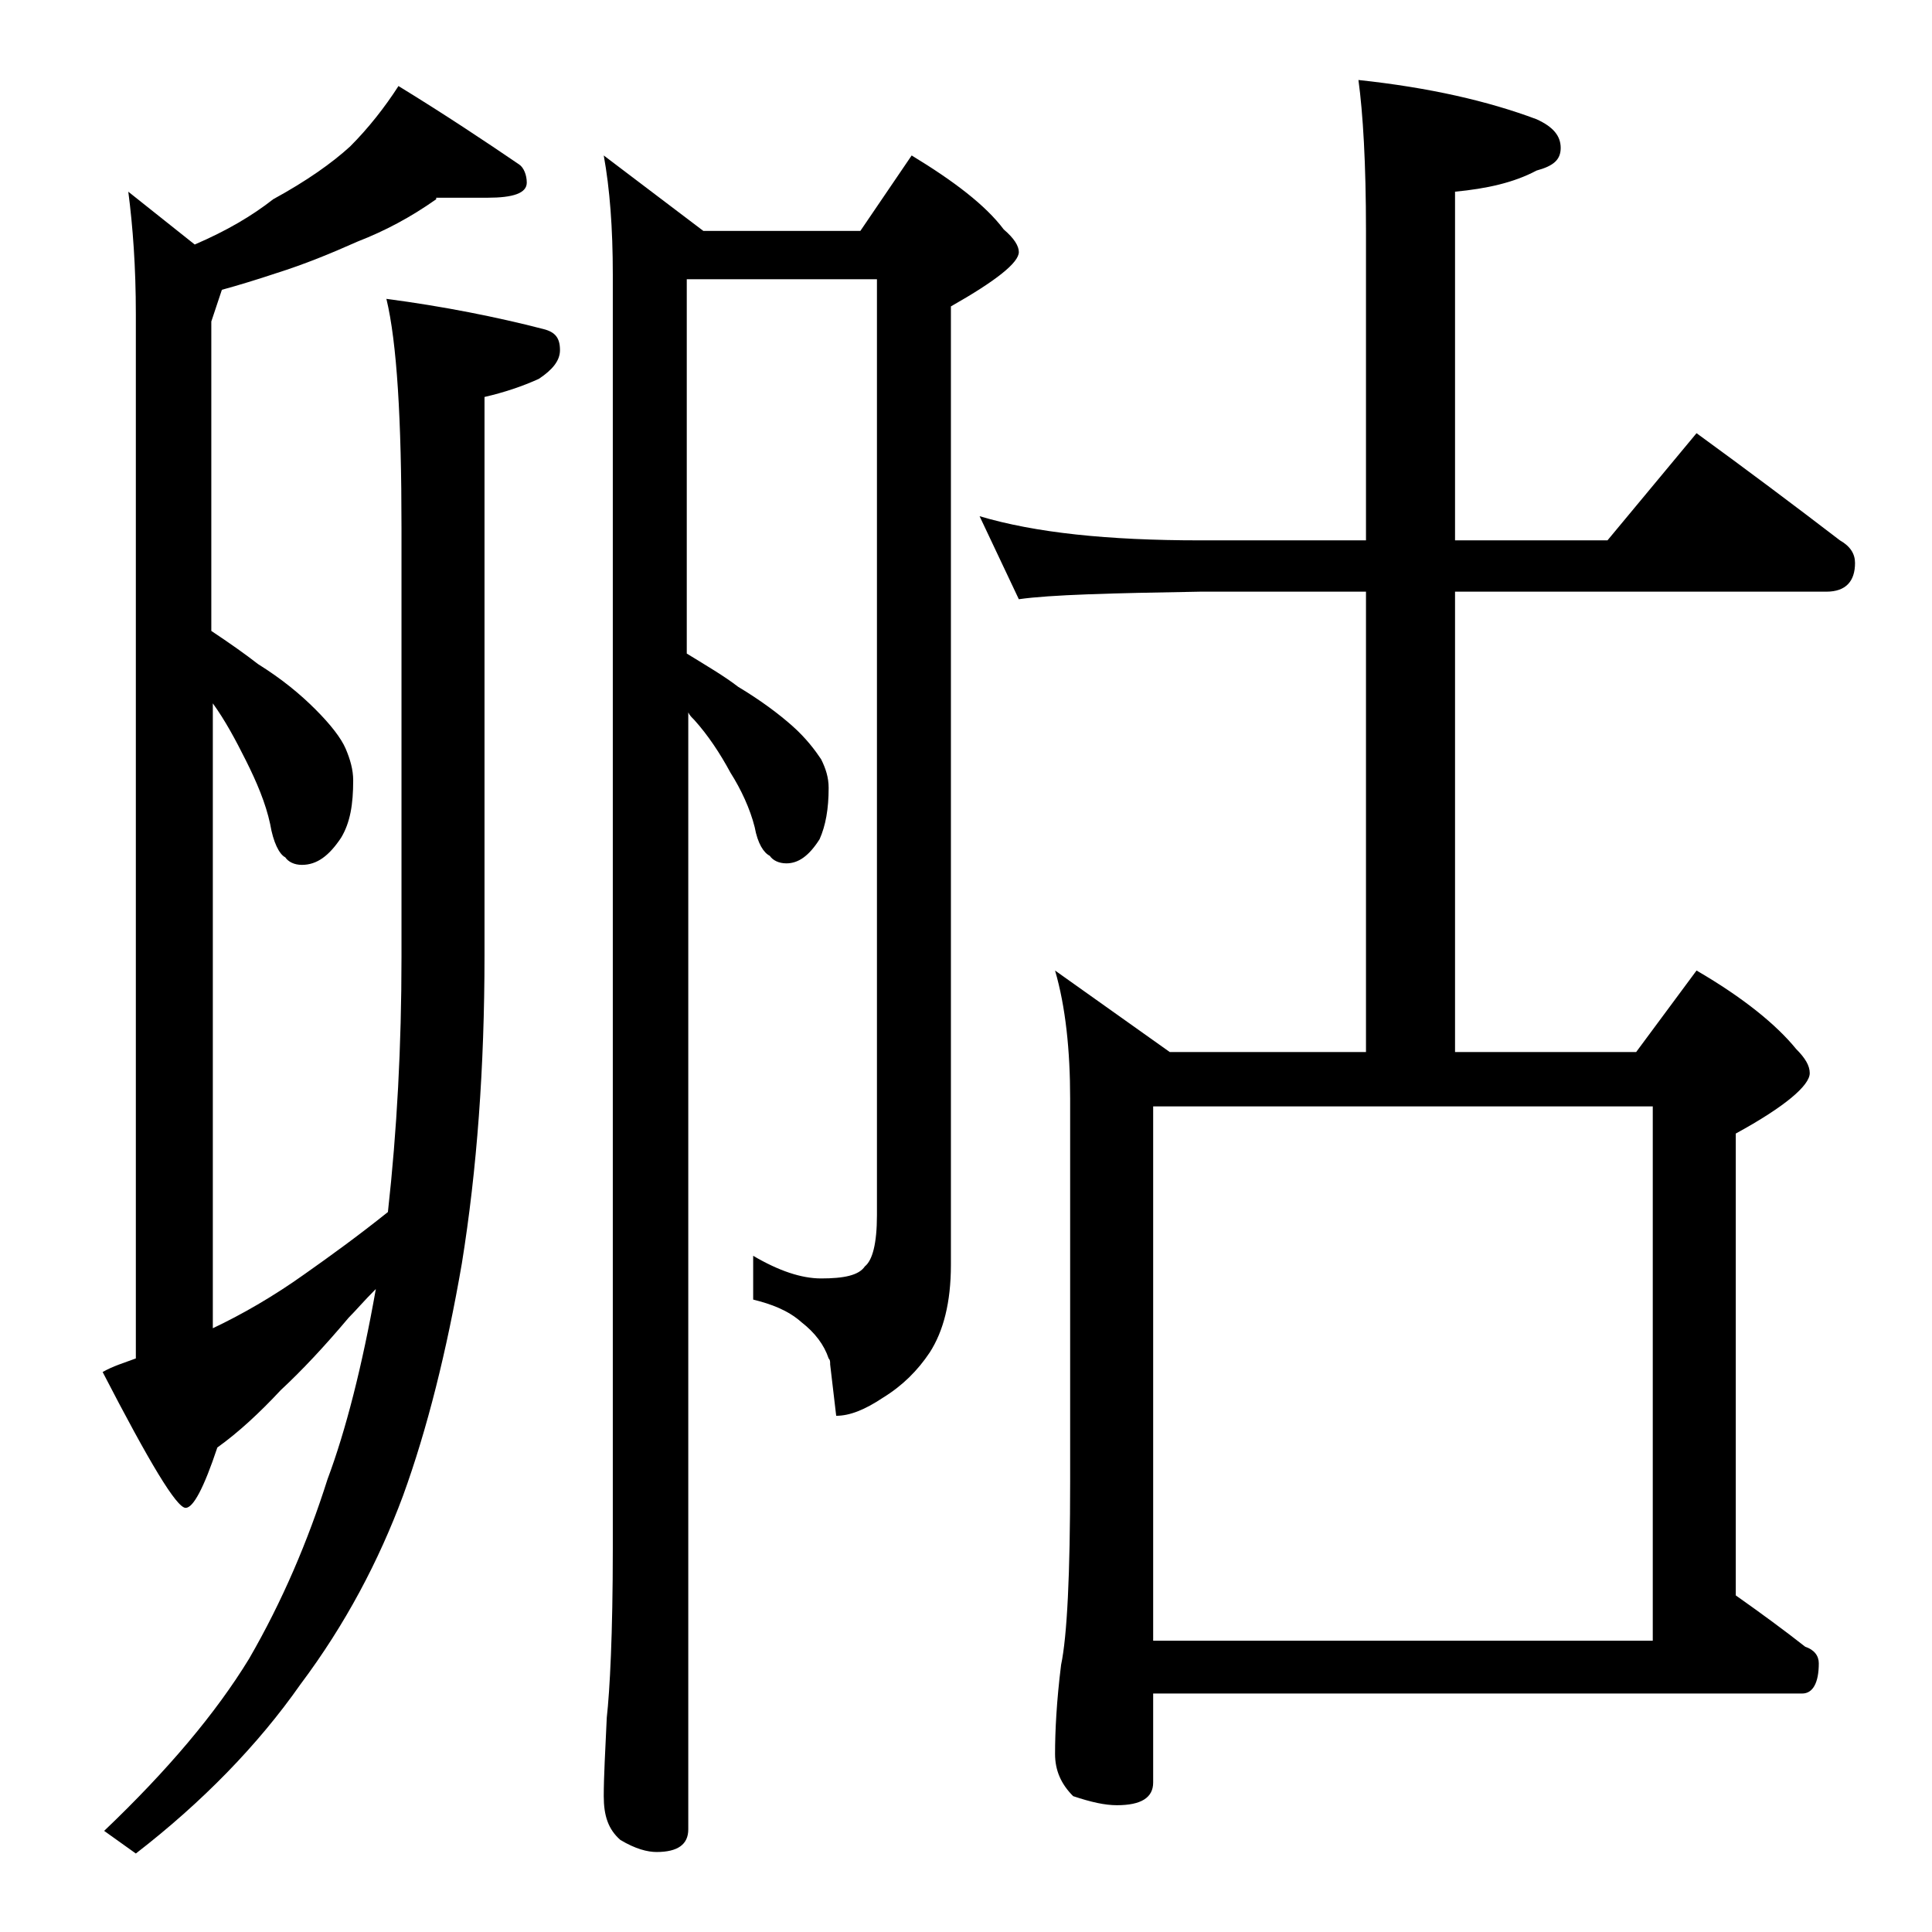
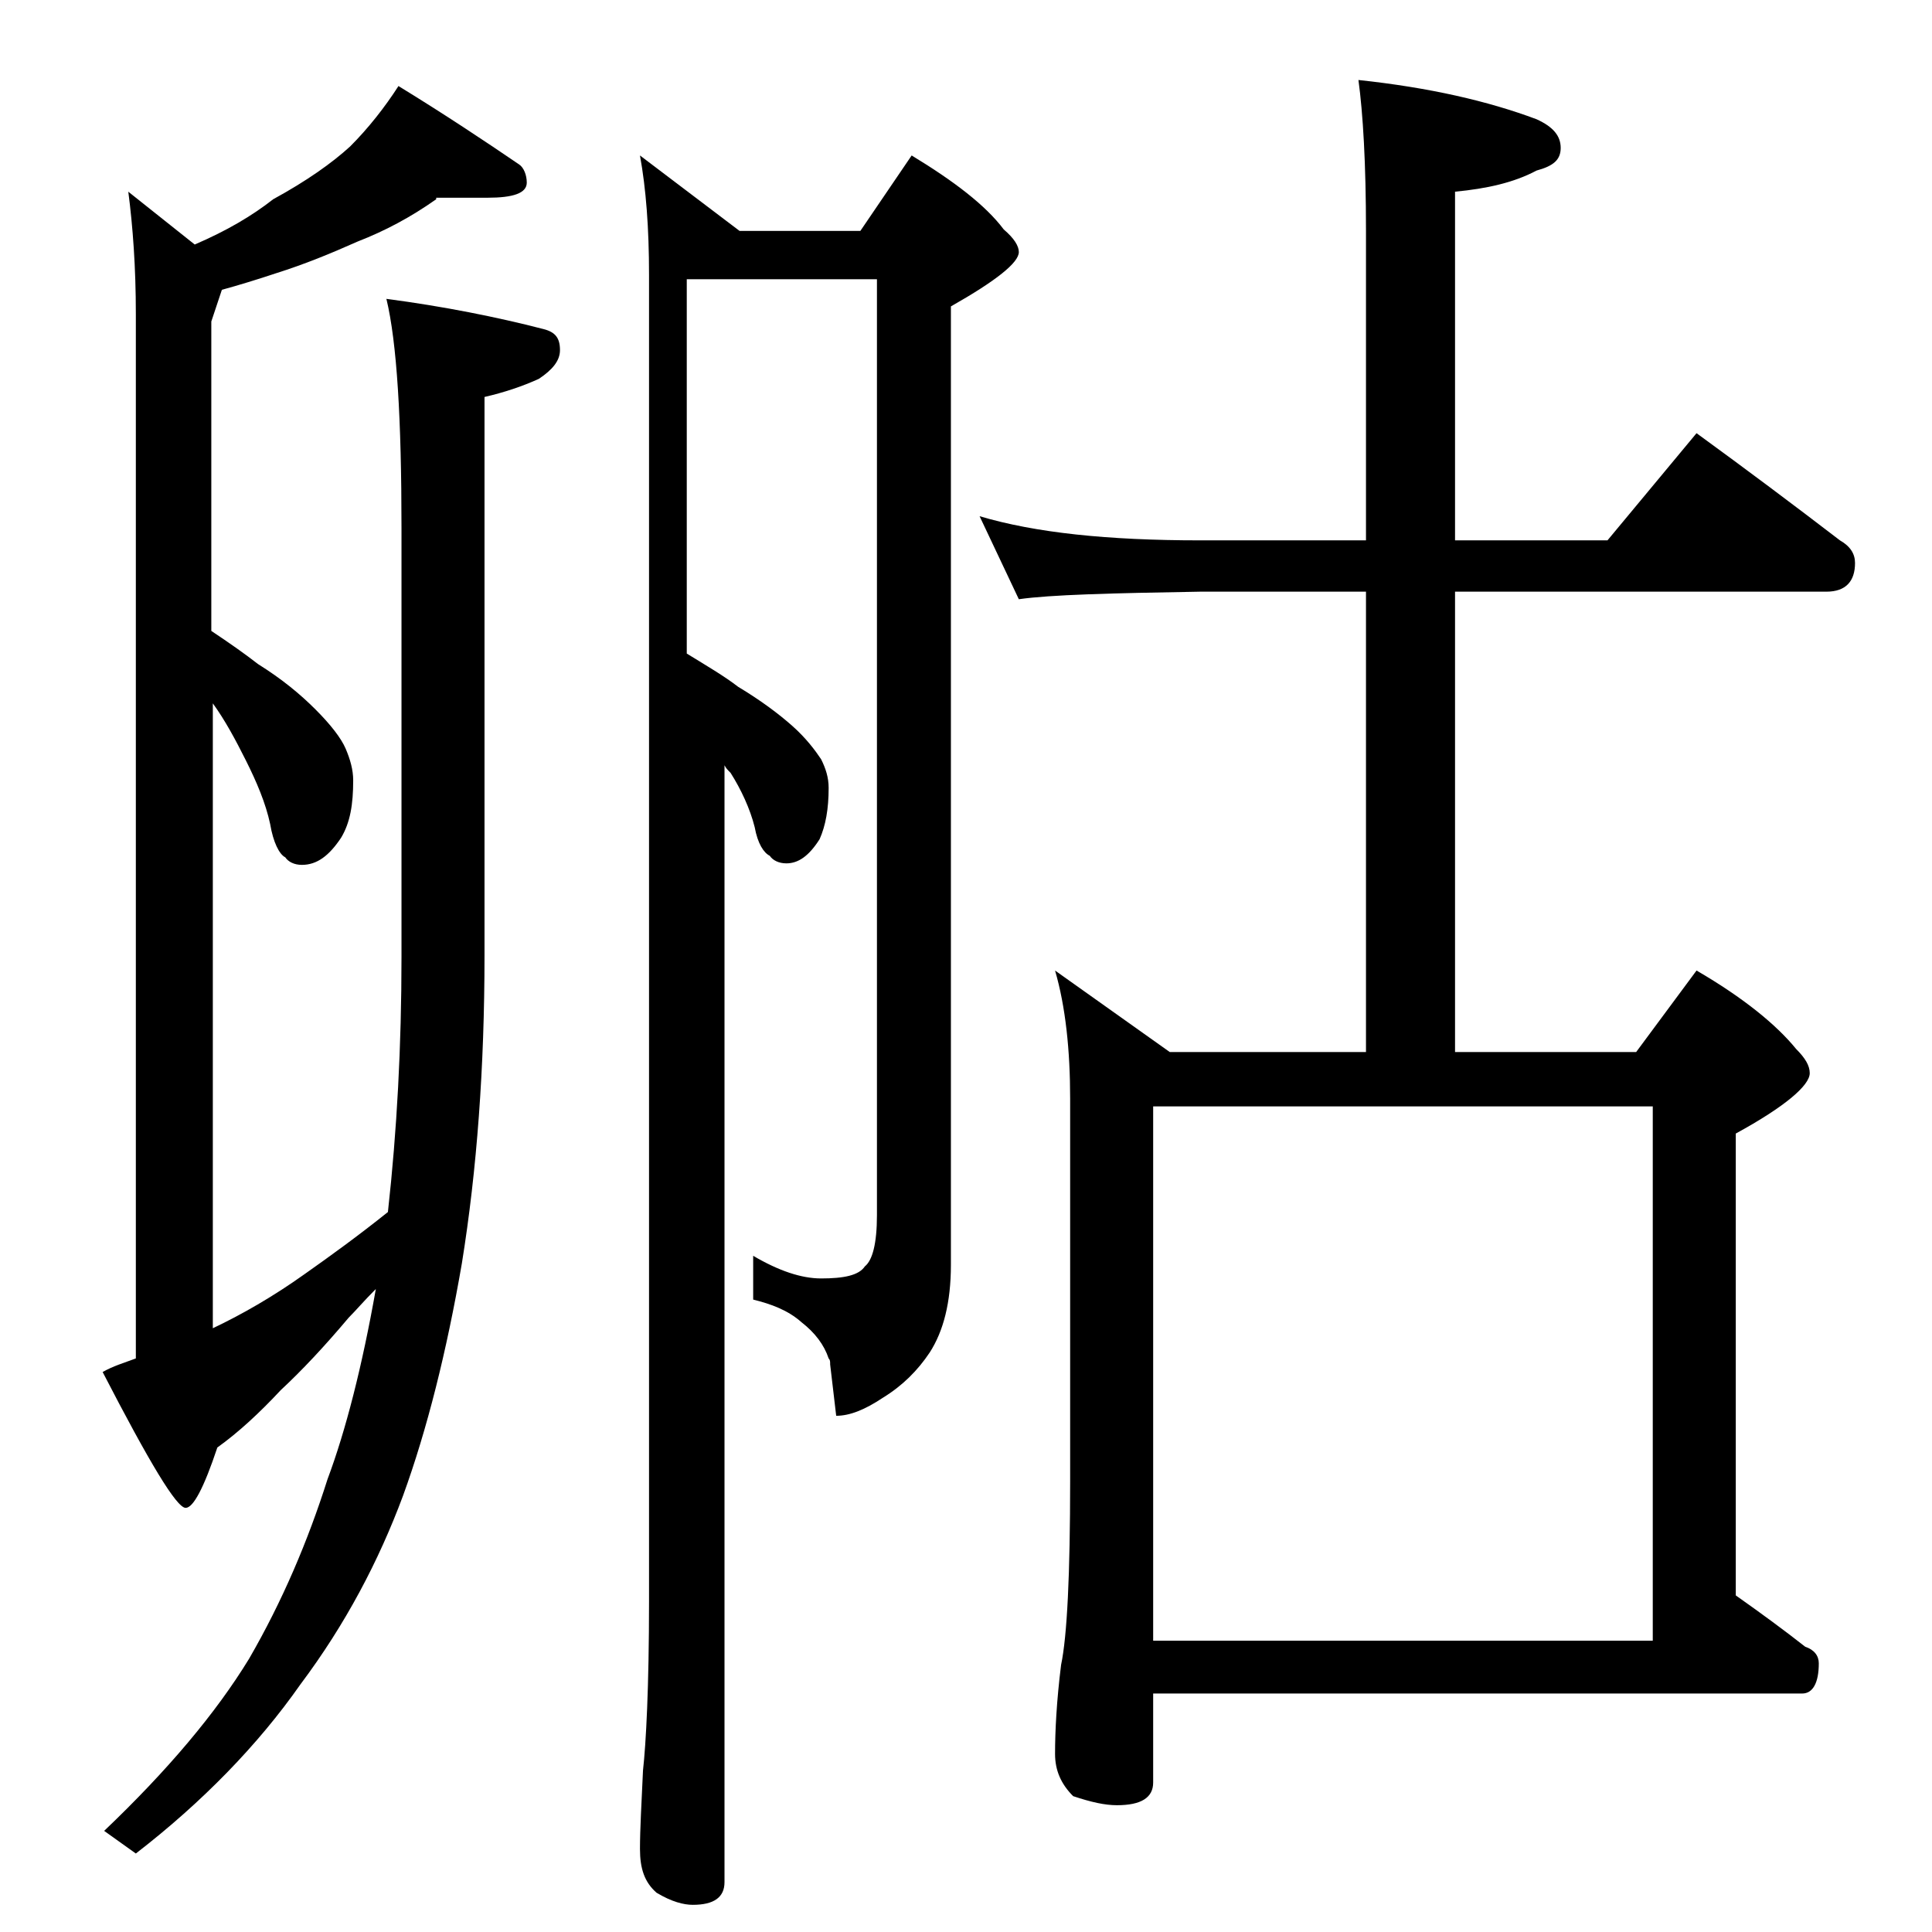
<svg xmlns="http://www.w3.org/2000/svg" version="1.1" id="Layer_1" x="0px" y="0px" viewBox="0 0 128 128" enable-background="new 0 0 128 128" xml:space="preserve">
-   <path d="M28.9,13.2c-1.7,1.2-3.4,2.1-5.2,2.8c-1.8,0.8-3.5,1.5-5.4,2.1c-1.2,0.4-2.5,0.8-3.6,1.1L14,21.3v20.5  c1.2,0.8,2.2,1.5,3.1,2.2c1.6,1,2.8,2,3.8,3c1,1,1.7,1.9,2,2.6c0.3,0.7,0.5,1.4,0.5,2.1c0,1.6-0.2,2.8-0.8,3.8  c-0.8,1.2-1.6,1.8-2.6,1.8c-0.5,0-0.9-0.2-1.1-0.5c-0.4-0.2-0.8-1-1-2.2c-0.3-1.4-0.9-2.8-1.6-4.2c-0.7-1.4-1.4-2.7-2.2-3.8v41.4  c1.9-0.9,4-2.1,6.1-3.6c1.7-1.2,3.5-2.5,5.5-4.1c0.6-5.4,0.9-11,0.9-16.9V35c0-7.2-0.3-12.3-1-15.2c3.8,0.5,7.3,1.2,10.4,2  c0.8,0.2,1.1,0.6,1.1,1.4c0,0.7-0.5,1.3-1.4,1.9c-1.1,0.5-2.3,0.9-3.6,1.2v37c0,7.4-0.5,14.2-1.5,20.4c-1,5.8-2.3,11-3.9,15.4  c-1.6,4.3-3.8,8.5-6.8,12.5c-2.8,4-6.5,7.8-10.9,11.2l-2.1-1.5c4.2-4,7.4-7.8,9.6-11.4c2.2-3.8,3.9-7.8,5.2-11.9  c1.2-3.2,2.3-7.5,3.2-12.6c-0.8,0.8-1.3,1.4-1.8,1.9c-1.6,1.9-3.1,3.5-4.5,4.8c-1.4,1.5-2.8,2.8-4.2,3.8c-0.9,2.7-1.6,4-2.1,4  c-0.6,0-2.4-3-5.5-9C7.5,90.5,8.2,90.3,9,90V20.8c0-3.1-0.2-5.8-0.5-8.1l4.4,3.5c2.1-0.9,3.8-1.9,5.2-3c2.2-1.2,3.9-2.4,5.1-3.5  c1.2-1.2,2.3-2.6,3.2-4c3.1,1.9,5.8,3.7,8,5.2c0.3,0.2,0.5,0.7,0.5,1.2c0,0.7-0.9,1-2.6,1H28.9z M45.5,18.7v24.6  c1.3,0.8,2.5,1.5,3.4,2.2c1.5,0.9,2.7,1.8,3.6,2.6c0.9,0.8,1.5,1.6,1.9,2.2c0.3,0.6,0.5,1.2,0.5,1.9c0,1.4-0.2,2.5-0.6,3.4  c-0.7,1.1-1.4,1.6-2.2,1.6c-0.5,0-0.9-0.2-1.1-0.5c-0.4-0.2-0.8-0.8-1-1.9c-0.3-1.2-0.9-2.5-1.6-3.6c-0.7-1.3-1.5-2.5-2.4-3.5  c-0.2-0.2-0.3-0.3-0.4-0.5v74c0,1-0.7,1.5-2.1,1.5c-0.6,0-1.4-0.2-2.4-0.8c-0.8-0.7-1.1-1.6-1.1-2.9s0.1-3,0.2-5.2  c0.2-1.8,0.4-5.5,0.4-11.2V18.2c0-3.1-0.2-5.7-0.6-7.9l6.6,5H57l3.4-5c2.8,1.7,4.9,3.3,6.1,4.9c0.7,0.6,1,1.1,1,1.5  c0,0.7-1.5,1.9-4.5,3.6v63.5c0,2.5-0.5,4.4-1.4,5.8c-0.8,1.2-1.8,2.2-3.1,3c-1.2,0.8-2.2,1.2-3.1,1.2L55,90.4c0-0.2,0-0.3-0.1-0.4  c-0.3-0.9-0.9-1.7-1.8-2.4c-0.9-0.8-2-1.2-3.2-1.5v-2.9c1.7,1,3.2,1.5,4.5,1.5c1.5,0,2.5-0.2,2.9-0.8c0.5-0.4,0.8-1.5,0.8-3.4v-62  H45.5z M64.9,34.2c3.7,1.1,8.5,1.6,14.6,1.6h11V15.3c0-4.5-0.2-7.8-0.5-10c4.7,0.5,8.6,1.4,11.8,2.6c1.1,0.5,1.6,1.1,1.6,1.9  s-0.5,1.2-1.6,1.5c-1.5,0.8-3.3,1.2-5.4,1.4v23.1h10.1l5.9-7.1c3.3,2.4,6.5,4.8,9.5,7.1c0.7,0.4,1,0.9,1,1.5c0,1.2-0.6,1.9-1.9,1.9  H96.4v30.5h12l4-5.4c3.1,1.8,5.3,3.6,6.6,5.2c0.6,0.6,0.9,1.1,0.9,1.6c0,0.8-1.6,2.2-4.9,4v30.6c1.7,1.2,3.2,2.3,4.6,3.4  c0.6,0.2,0.9,0.6,0.9,1.1c0,1.3-0.4,2-1.1,2h-43v5.9c0,1-0.8,1.5-2.4,1.5c-0.8,0-1.7-0.2-2.9-0.6c-0.8-0.8-1.2-1.7-1.2-2.8  c0-1.5,0.1-3.5,0.4-5.9c0.4-1.9,0.6-6,0.6-12.2V72.8c0-3.2-0.3-6.1-1-8.5l7.6,5.4h13V39.2h-11c-5.9,0.1-9.9,0.2-12,0.5L64.9,34.2z   M76.4,108.7h33.1V73.3H76.4V108.7z" />
+   <path d="M28.9,13.2c-1.7,1.2-3.4,2.1-5.2,2.8c-1.8,0.8-3.5,1.5-5.4,2.1c-1.2,0.4-2.5,0.8-3.6,1.1L14,21.3v20.5  c1.2,0.8,2.2,1.5,3.1,2.2c1.6,1,2.8,2,3.8,3c1,1,1.7,1.9,2,2.6c0.3,0.7,0.5,1.4,0.5,2.1c0,1.6-0.2,2.8-0.8,3.8  c-0.8,1.2-1.6,1.8-2.6,1.8c-0.5,0-0.9-0.2-1.1-0.5c-0.4-0.2-0.8-1-1-2.2c-0.3-1.4-0.9-2.8-1.6-4.2c-0.7-1.4-1.4-2.7-2.2-3.8v41.4  c1.9-0.9,4-2.1,6.1-3.6c1.7-1.2,3.5-2.5,5.5-4.1c0.6-5.4,0.9-11,0.9-16.9V35c0-7.2-0.3-12.3-1-15.2c3.8,0.5,7.3,1.2,10.4,2  c0.8,0.2,1.1,0.6,1.1,1.4c0,0.7-0.5,1.3-1.4,1.9c-1.1,0.5-2.3,0.9-3.6,1.2v37c0,7.4-0.5,14.2-1.5,20.4c-1,5.8-2.3,11-3.9,15.4  c-1.6,4.3-3.8,8.5-6.8,12.5c-2.8,4-6.5,7.8-10.9,11.2l-2.1-1.5c4.2-4,7.4-7.8,9.6-11.4c2.2-3.8,3.9-7.8,5.2-11.9  c1.2-3.2,2.3-7.5,3.2-12.6c-0.8,0.8-1.3,1.4-1.8,1.9c-1.6,1.9-3.1,3.5-4.5,4.8c-1.4,1.5-2.8,2.8-4.2,3.8c-0.9,2.7-1.6,4-2.1,4  c-0.6,0-2.4-3-5.5-9C7.5,90.5,8.2,90.3,9,90V20.8c0-3.1-0.2-5.8-0.5-8.1l4.4,3.5c2.1-0.9,3.8-1.9,5.2-3c2.2-1.2,3.9-2.4,5.1-3.5  c1.2-1.2,2.3-2.6,3.2-4c3.1,1.9,5.8,3.7,8,5.2c0.3,0.2,0.5,0.7,0.5,1.2c0,0.7-0.9,1-2.6,1H28.9z M45.5,18.7v24.6  c1.3,0.8,2.5,1.5,3.4,2.2c1.5,0.9,2.7,1.8,3.6,2.6c0.9,0.8,1.5,1.6,1.9,2.2c0.3,0.6,0.5,1.2,0.5,1.9c0,1.4-0.2,2.5-0.6,3.4  c-0.7,1.1-1.4,1.6-2.2,1.6c-0.5,0-0.9-0.2-1.1-0.5c-0.4-0.2-0.8-0.8-1-1.9c-0.3-1.2-0.9-2.5-1.6-3.6c-0.2-0.2-0.3-0.3-0.4-0.5v74c0,1-0.7,1.5-2.1,1.5c-0.6,0-1.4-0.2-2.4-0.8c-0.8-0.7-1.1-1.6-1.1-2.9s0.1-3,0.2-5.2  c0.2-1.8,0.4-5.5,0.4-11.2V18.2c0-3.1-0.2-5.7-0.6-7.9l6.6,5H57l3.4-5c2.8,1.7,4.9,3.3,6.1,4.9c0.7,0.6,1,1.1,1,1.5  c0,0.7-1.5,1.9-4.5,3.6v63.5c0,2.5-0.5,4.4-1.4,5.8c-0.8,1.2-1.8,2.2-3.1,3c-1.2,0.8-2.2,1.2-3.1,1.2L55,90.4c0-0.2,0-0.3-0.1-0.4  c-0.3-0.9-0.9-1.7-1.8-2.4c-0.9-0.8-2-1.2-3.2-1.5v-2.9c1.7,1,3.2,1.5,4.5,1.5c1.5,0,2.5-0.2,2.9-0.8c0.5-0.4,0.8-1.5,0.8-3.4v-62  H45.5z M64.9,34.2c3.7,1.1,8.5,1.6,14.6,1.6h11V15.3c0-4.5-0.2-7.8-0.5-10c4.7,0.5,8.6,1.4,11.8,2.6c1.1,0.5,1.6,1.1,1.6,1.9  s-0.5,1.2-1.6,1.5c-1.5,0.8-3.3,1.2-5.4,1.4v23.1h10.1l5.9-7.1c3.3,2.4,6.5,4.8,9.5,7.1c0.7,0.4,1,0.9,1,1.5c0,1.2-0.6,1.9-1.9,1.9  H96.4v30.5h12l4-5.4c3.1,1.8,5.3,3.6,6.6,5.2c0.6,0.6,0.9,1.1,0.9,1.6c0,0.8-1.6,2.2-4.9,4v30.6c1.7,1.2,3.2,2.3,4.6,3.4  c0.6,0.2,0.9,0.6,0.9,1.1c0,1.3-0.4,2-1.1,2h-43v5.9c0,1-0.8,1.5-2.4,1.5c-0.8,0-1.7-0.2-2.9-0.6c-0.8-0.8-1.2-1.7-1.2-2.8  c0-1.5,0.1-3.5,0.4-5.9c0.4-1.9,0.6-6,0.6-12.2V72.8c0-3.2-0.3-6.1-1-8.5l7.6,5.4h13V39.2h-11c-5.9,0.1-9.9,0.2-12,0.5L64.9,34.2z   M76.4,108.7h33.1V73.3H76.4V108.7z" />
</svg>